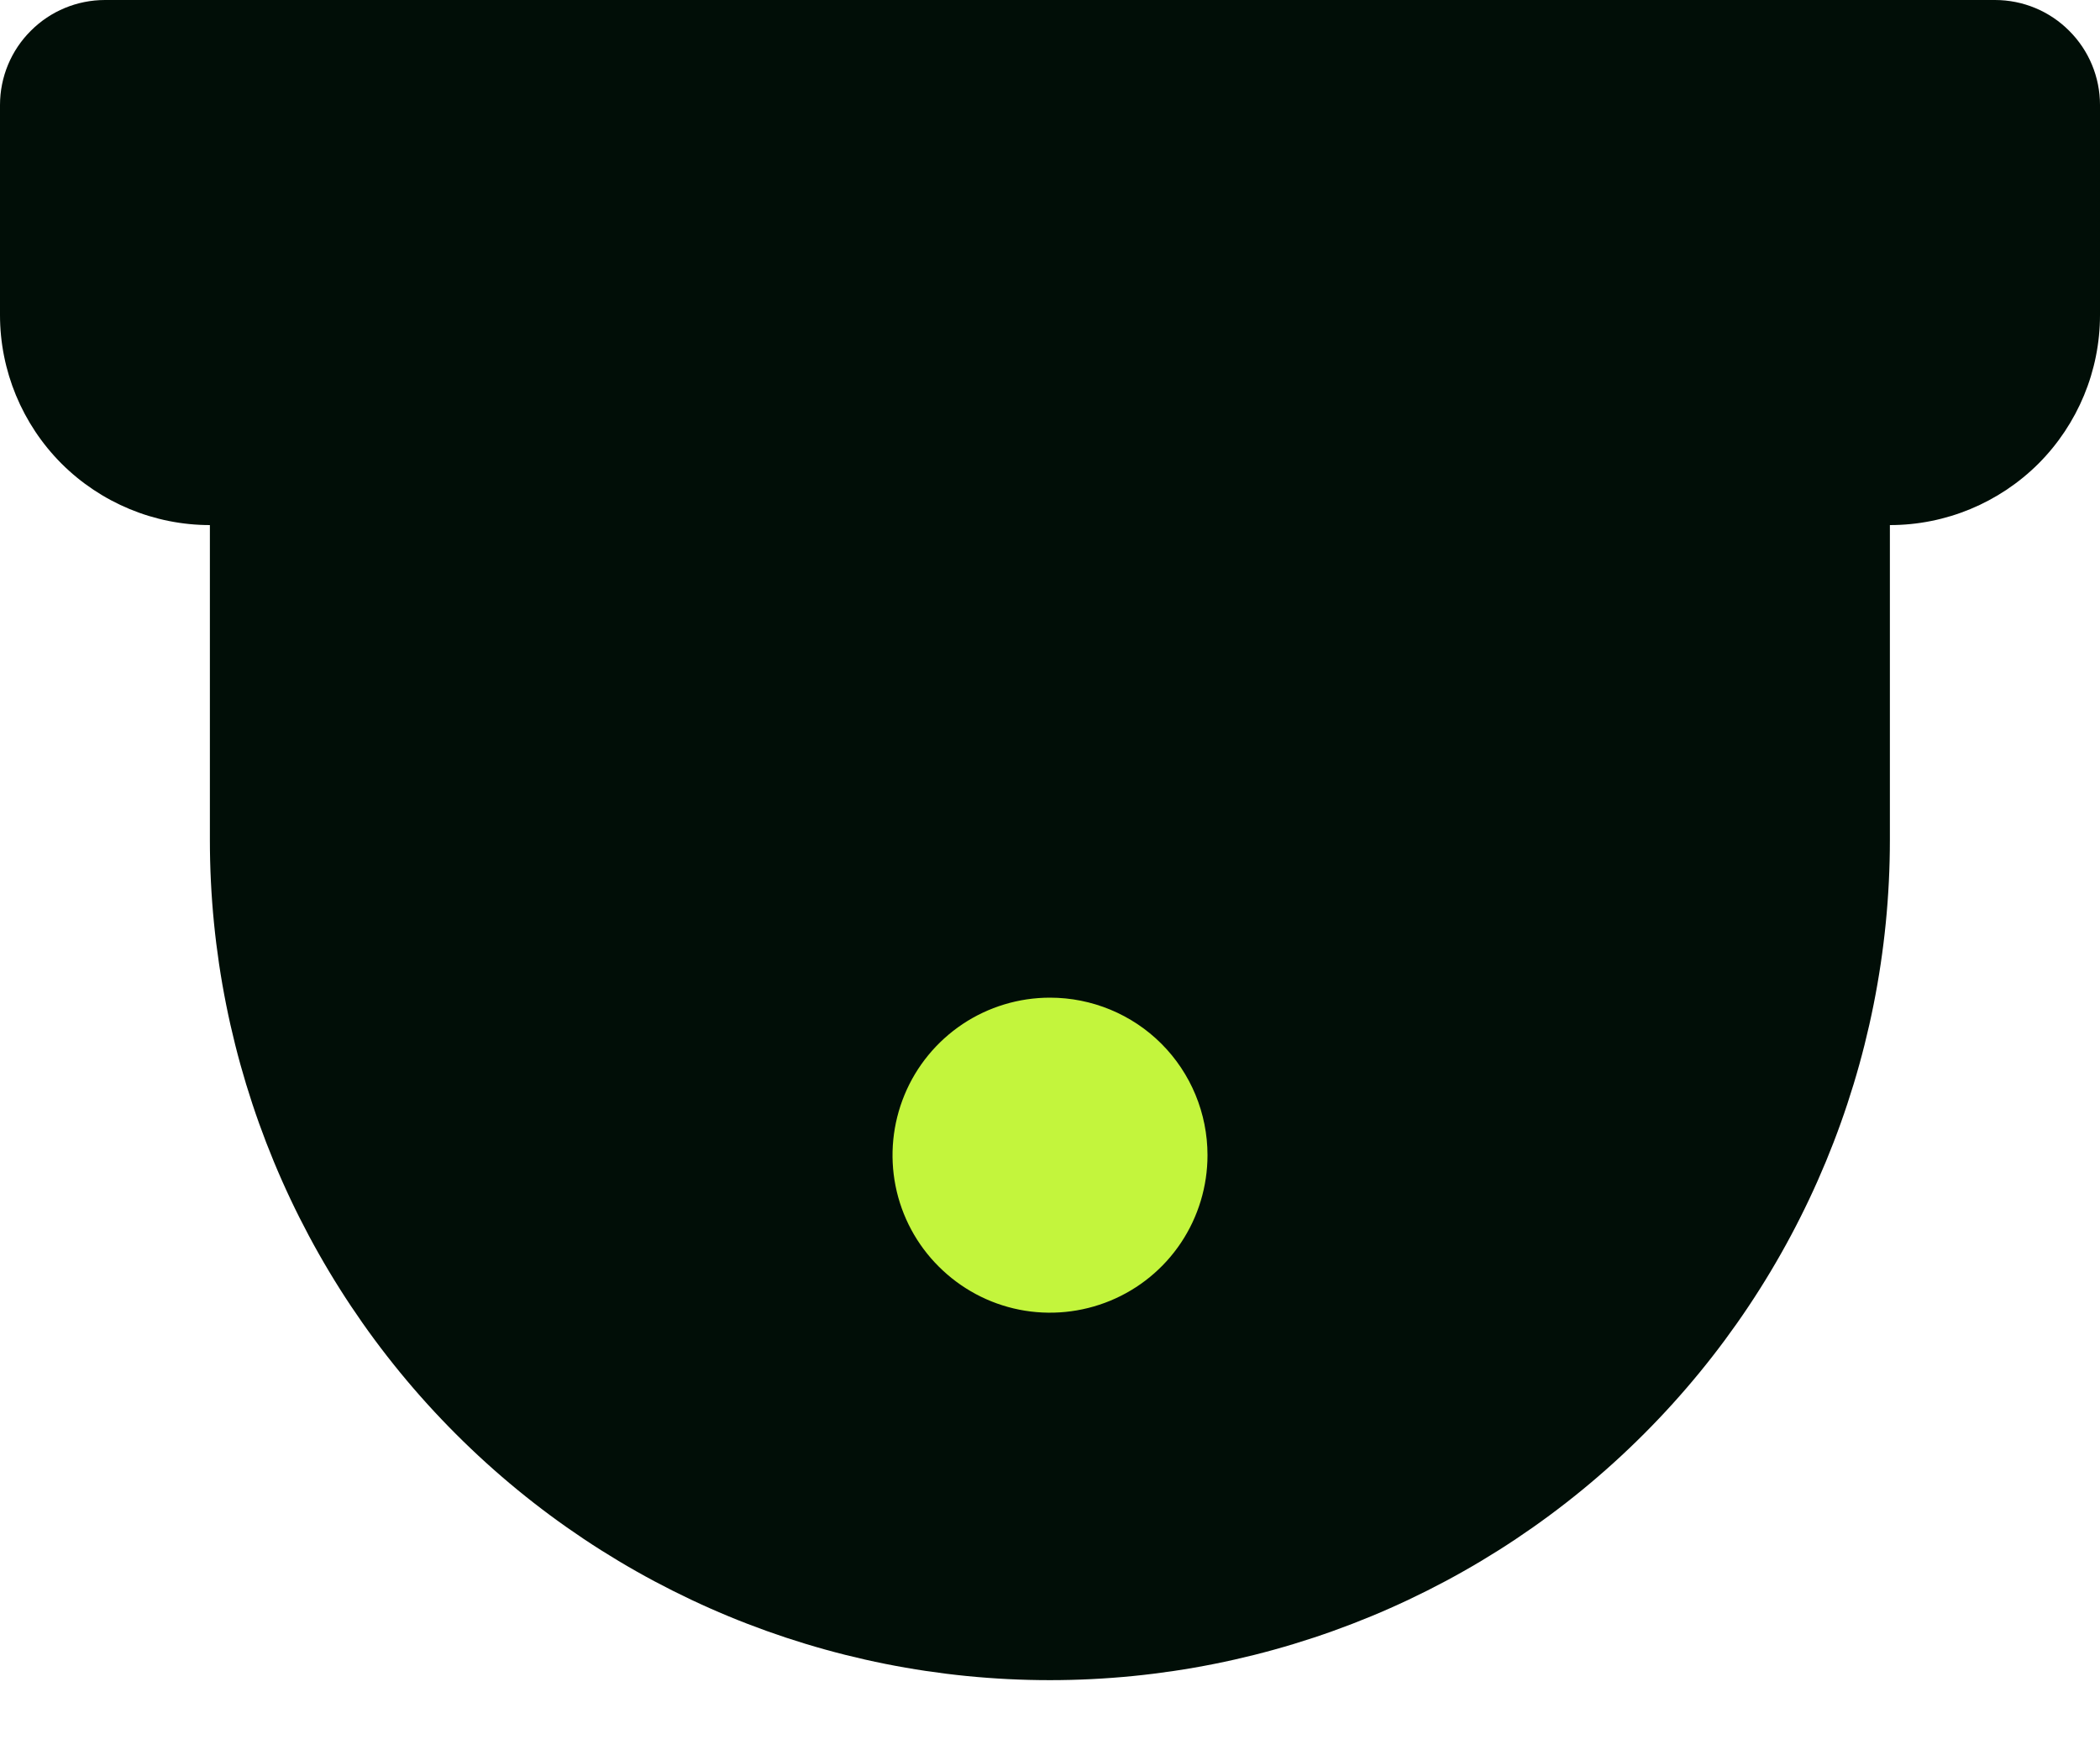
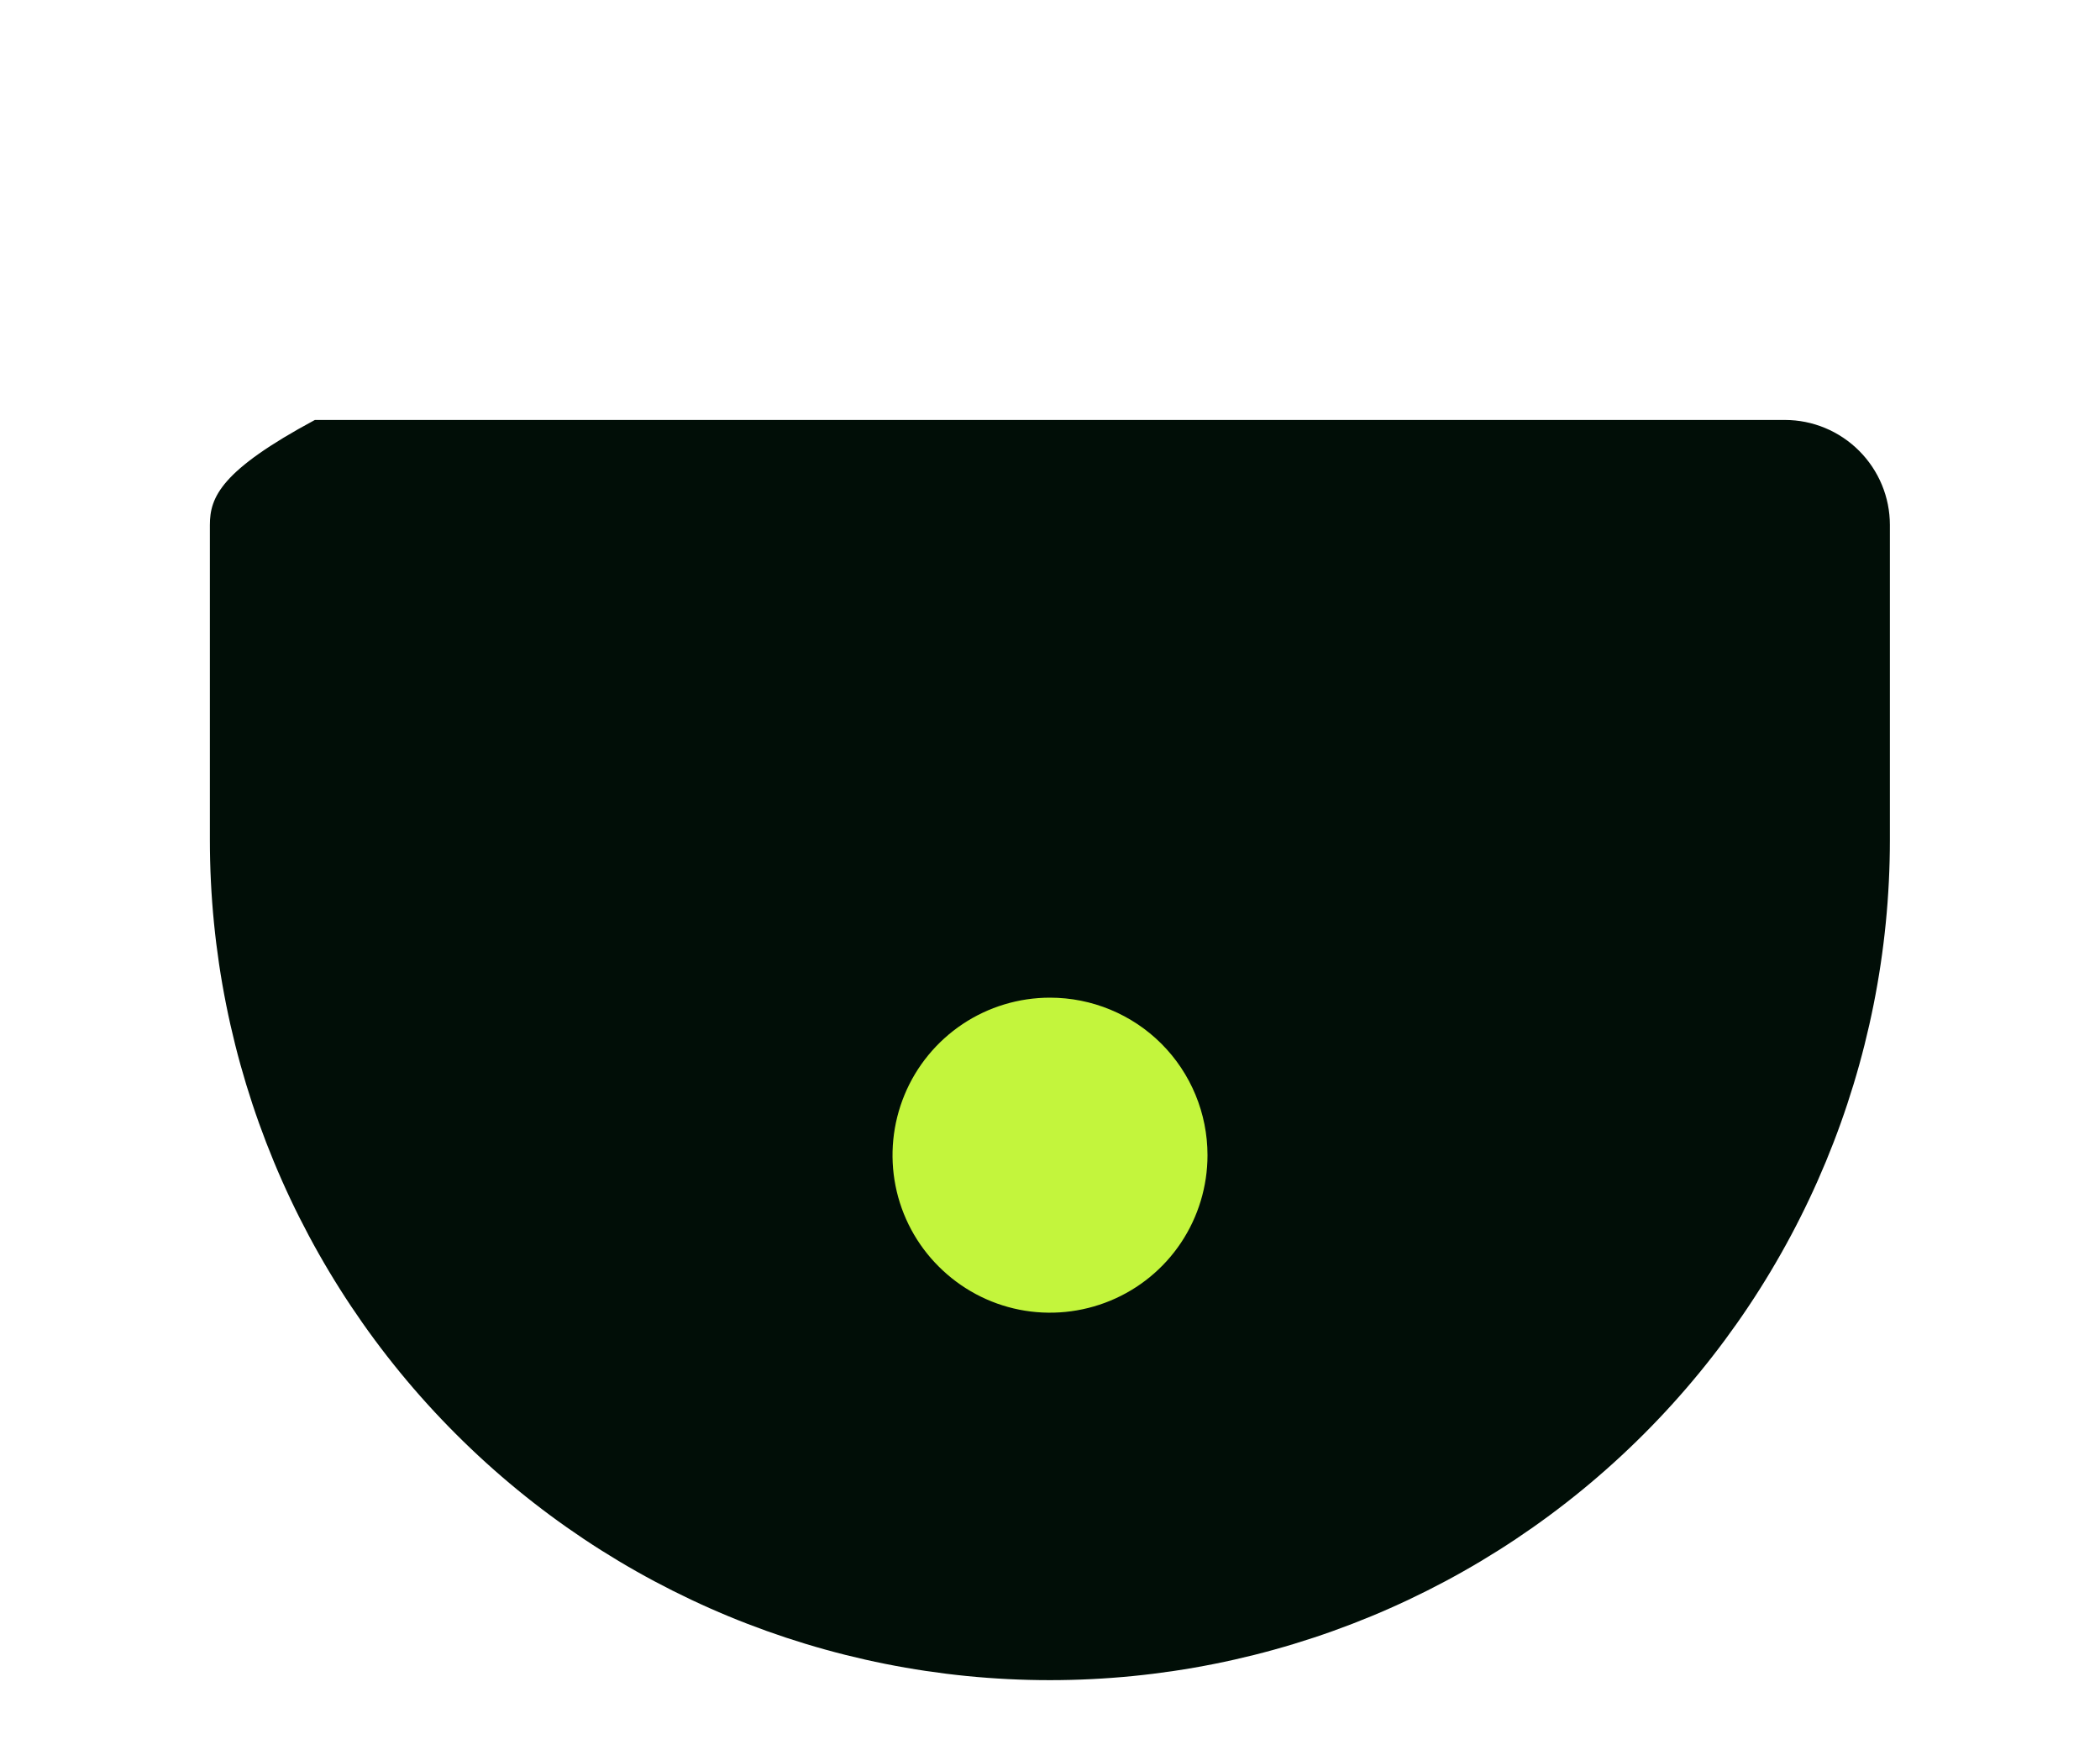
<svg xmlns="http://www.w3.org/2000/svg" width="18" height="15" viewBox="0 0 18 15" fill="none">
-   <path d="M15.299 3.599H2.699C2.46 3.599 2.231 3.694 2.062 3.863C1.894 4.032 1.799 4.26 1.799 4.499V7.199C1.799 9.109 2.557 10.94 3.908 12.29C5.258 13.641 7.089 14.399 8.999 14.399C10.908 14.399 12.74 13.641 14.09 12.29C15.44 10.94 16.199 9.109 16.199 7.199V4.499C16.199 4.26 16.104 4.032 15.935 3.863C15.766 3.694 15.537 3.599 15.299 3.599Z" fill="#010E07" />
+   <path d="M15.299 3.599H2.699C1.894 4.032 1.799 4.26 1.799 4.499V7.199C1.799 9.109 2.557 10.94 3.908 12.29C5.258 13.641 7.089 14.399 8.999 14.399C10.908 14.399 12.74 13.641 14.09 12.29C15.44 10.94 16.199 9.109 16.199 7.199V4.499C16.199 4.26 16.104 4.032 15.935 3.863C15.766 3.694 15.537 3.599 15.299 3.599Z" fill="#010E07" />
  <path d="M9 8.55C8.733 8.55 8.472 8.629 8.25 8.777C8.028 8.926 7.855 9.136 7.753 9.383C7.651 9.63 7.624 9.901 7.676 10.163C7.728 10.425 7.857 10.666 8.046 10.854C8.235 11.043 8.475 11.172 8.737 11.224C8.999 11.276 9.27 11.249 9.517 11.147C9.764 11.045 9.975 10.872 10.123 10.65C10.271 10.428 10.35 10.167 10.35 9.9C10.35 9.542 10.208 9.198 9.955 8.945C9.702 8.692 9.358 8.55 9 8.55Z" fill="#C3F53C" />
-   <path d="M18 0.9V2.7C18 3.177 17.81 3.635 17.473 3.973C17.135 4.31 16.677 4.5 16.2 4.5H1.8C1.323 4.5 0.865 4.31 0.527 3.973C0.19 3.635 0 3.177 0 2.7V0.9C0 0.661 0.095 0.432 0.264 0.264C0.432 0.095 0.661 0 0.9 0H17.1C17.339 0 17.568 0.095 17.736 0.264C17.905 0.432 18 0.661 18 0.9Z" fill="#010E07" />
</svg>